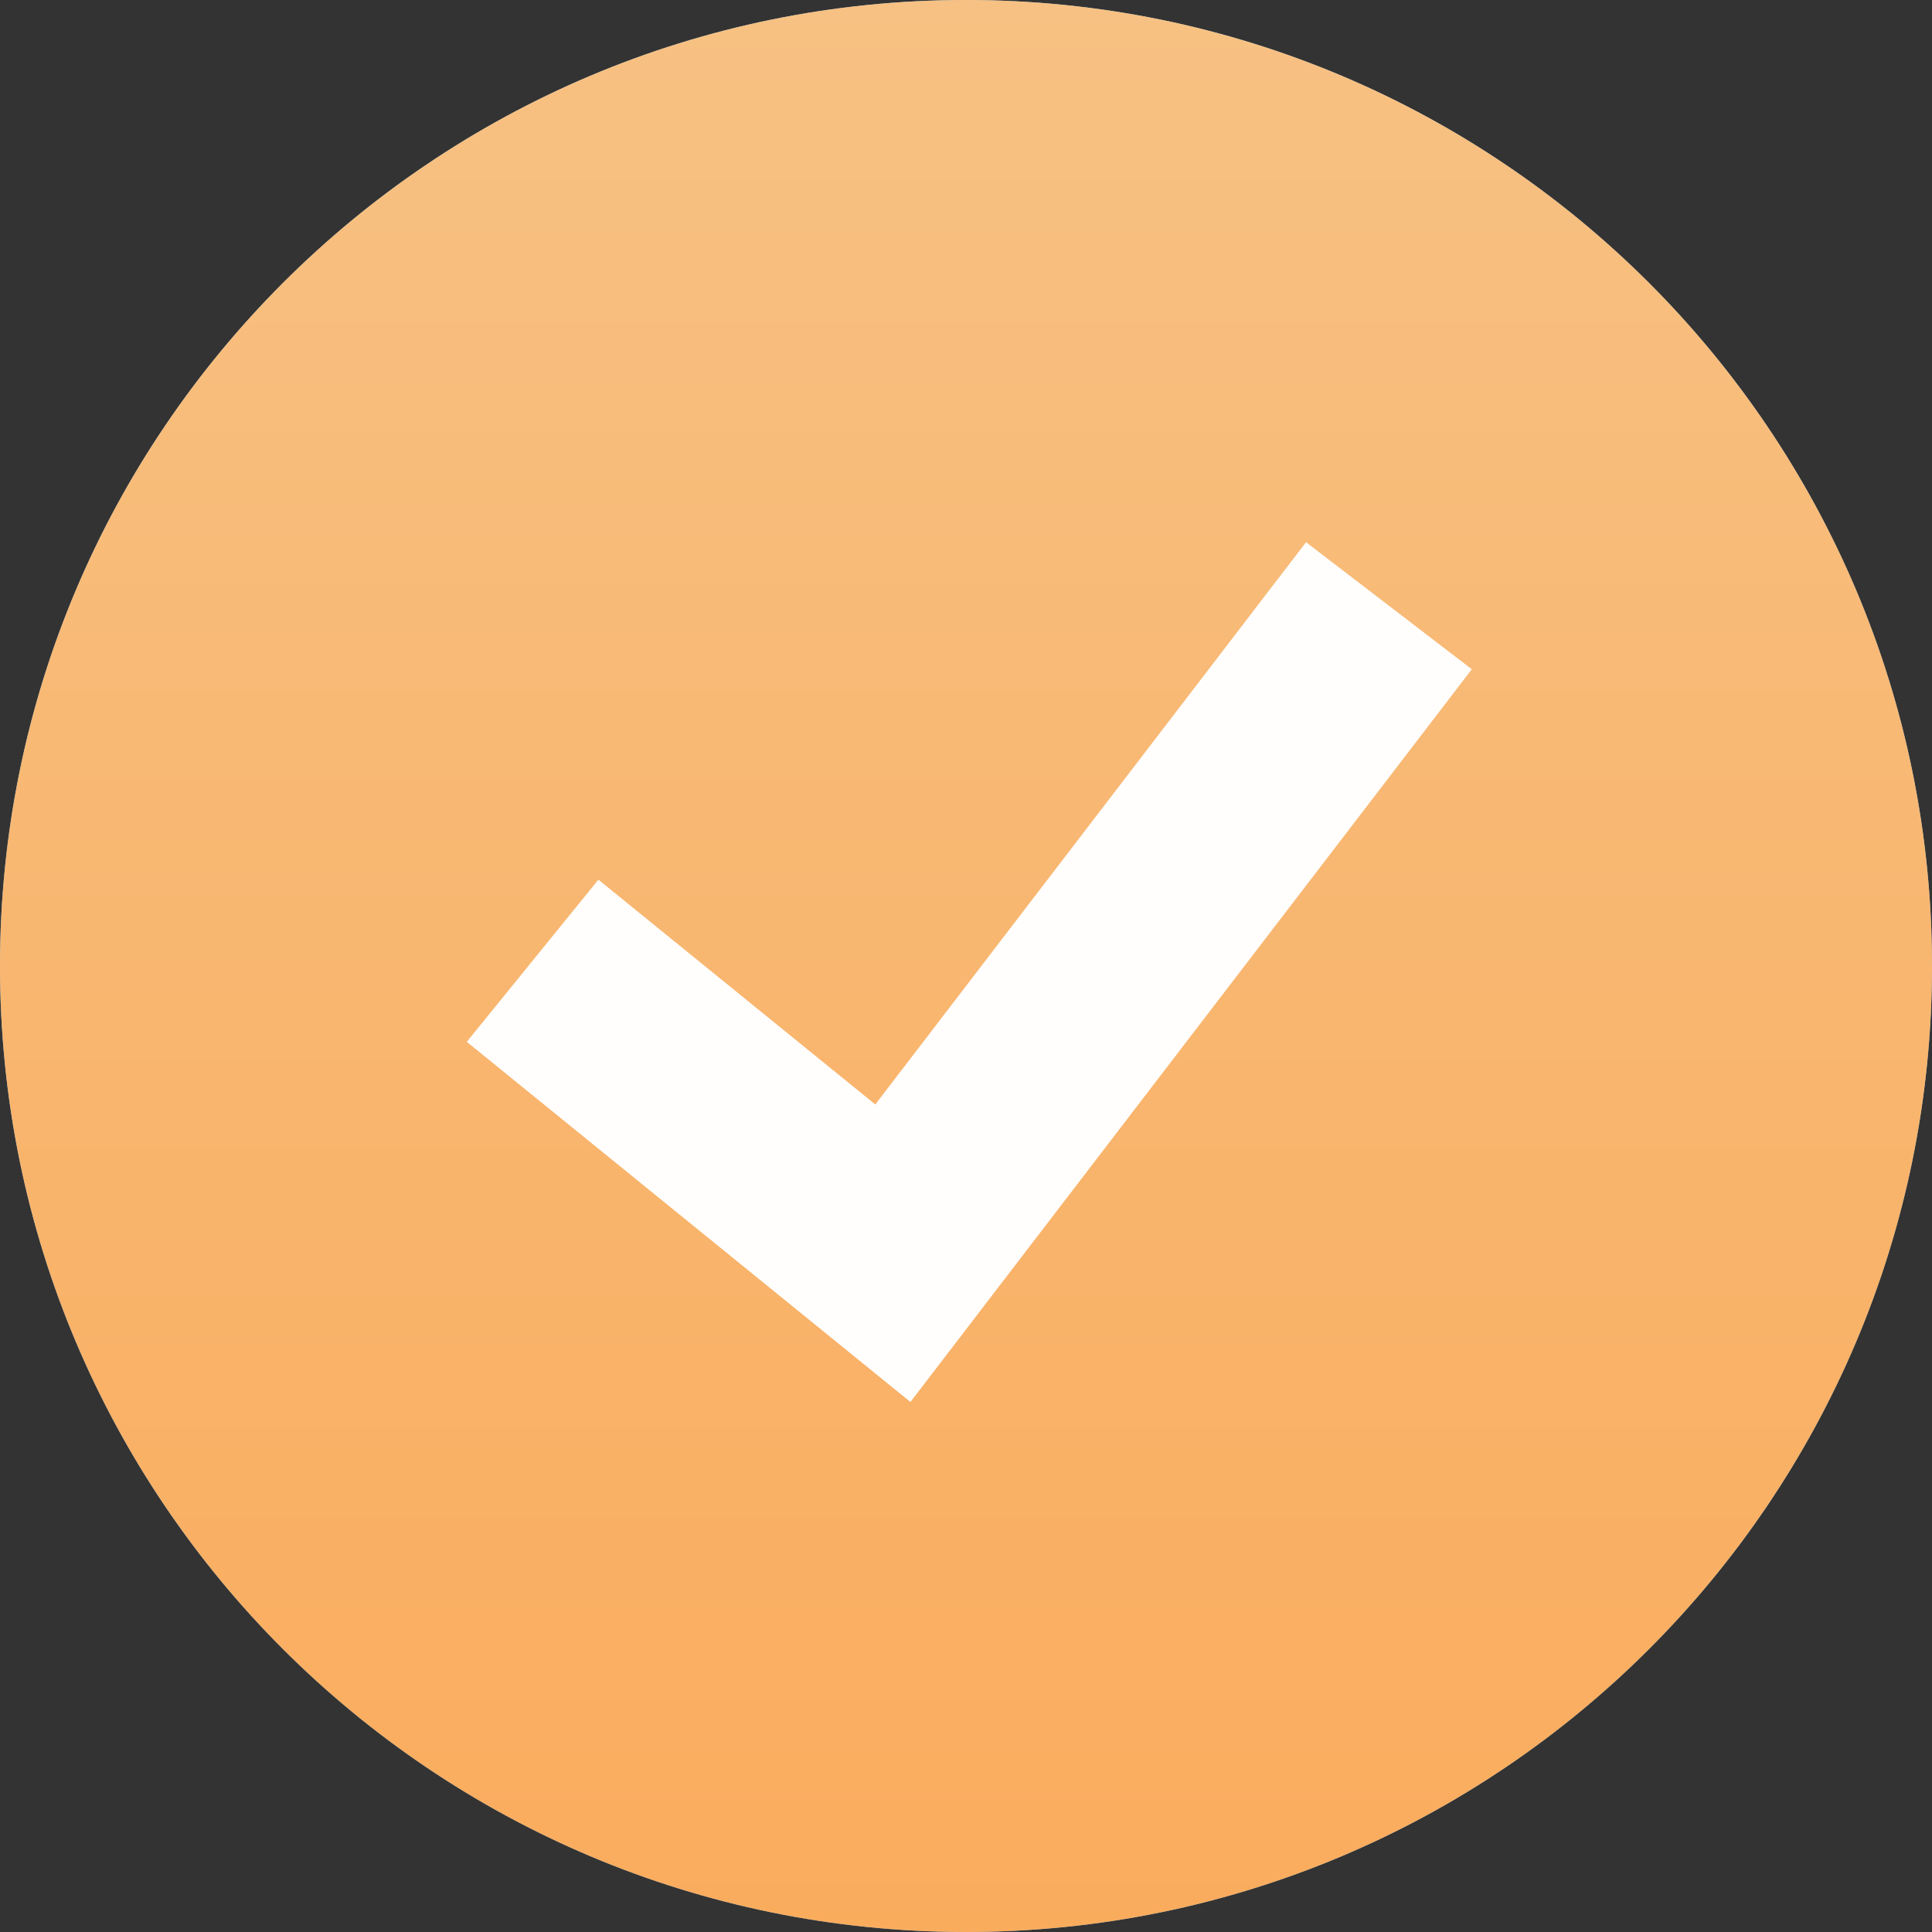
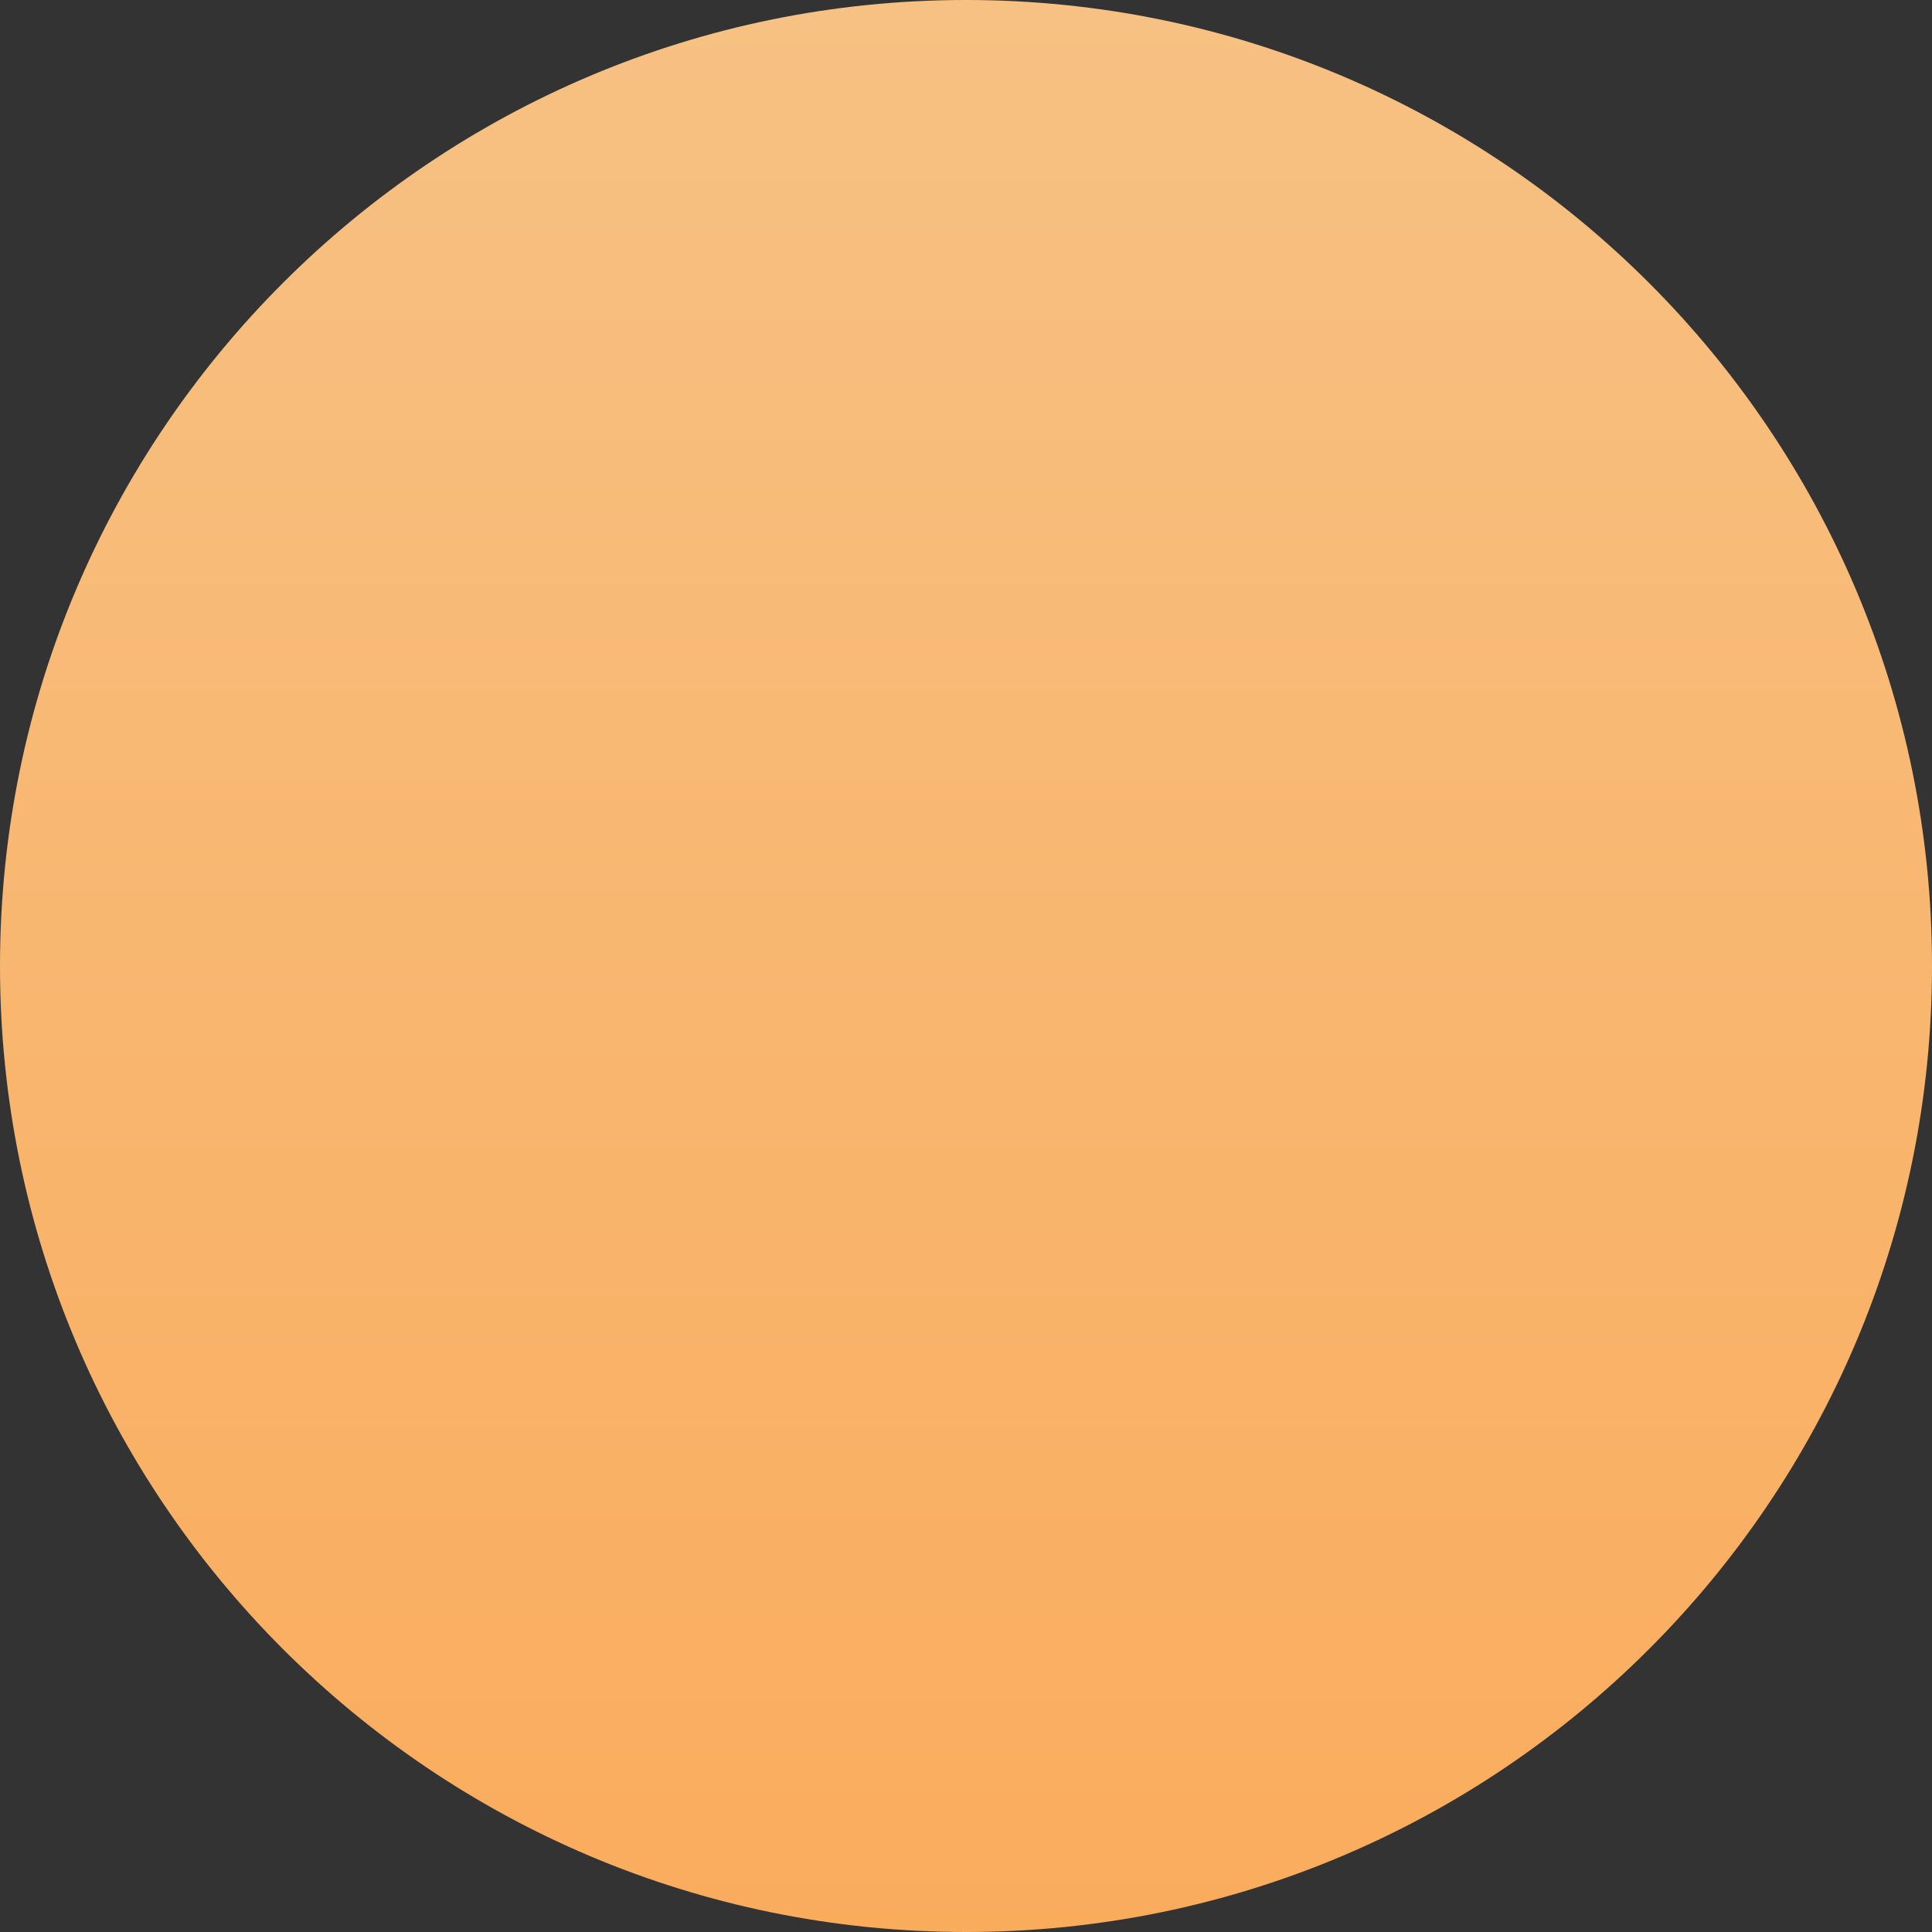
<svg xmlns="http://www.w3.org/2000/svg" width="21" height="21" viewBox="0 0 21 21" fill="none">
  <rect x="0" y="0" width="21" height="21" fill="#333333" stroke="none" />
-   <path d="M10.5 21C16.299 21 21 16.299 21 10.5C21 4.701 16.299 0 10.5 0C4.701 0 0 4.701 0 10.5C0 16.299 4.701 21 10.5 21Z" fill="url(#paint0_linear_422_102)" />
  <path d="M10.5 21C16.299 21 21 16.299 21 10.5C21 4.701 16.299 0 10.5 0C4.701 0 0 4.701 0 10.5C0 16.299 4.701 21 10.5 21Z" fill="url(#paint1_linear_422_102)" />
-   <path d="M15.097 6.584L9.705 13.622L5.789 10.443" stroke="#FFFEFD" stroke-width="2.27" />
  <defs>
    <linearGradient id="paint0_linear_422_102" x1="10.5" y1="0" x2="10.5" y2="21" gradientUnits="userSpaceOnUse">
      <stop stop-color="#97C2DE" />
      <stop offset="1" stop-color="#7FB3D5" />
    </linearGradient>
    <linearGradient id="paint1_linear_422_102" x1="10.5" y1="0" x2="10.5" y2="21" gradientUnits="userSpaceOnUse">
      <stop stop-color="#F7C183" />
      <stop offset="1" stop-color="#FAAC5D" />
    </linearGradient>
  </defs>
</svg>